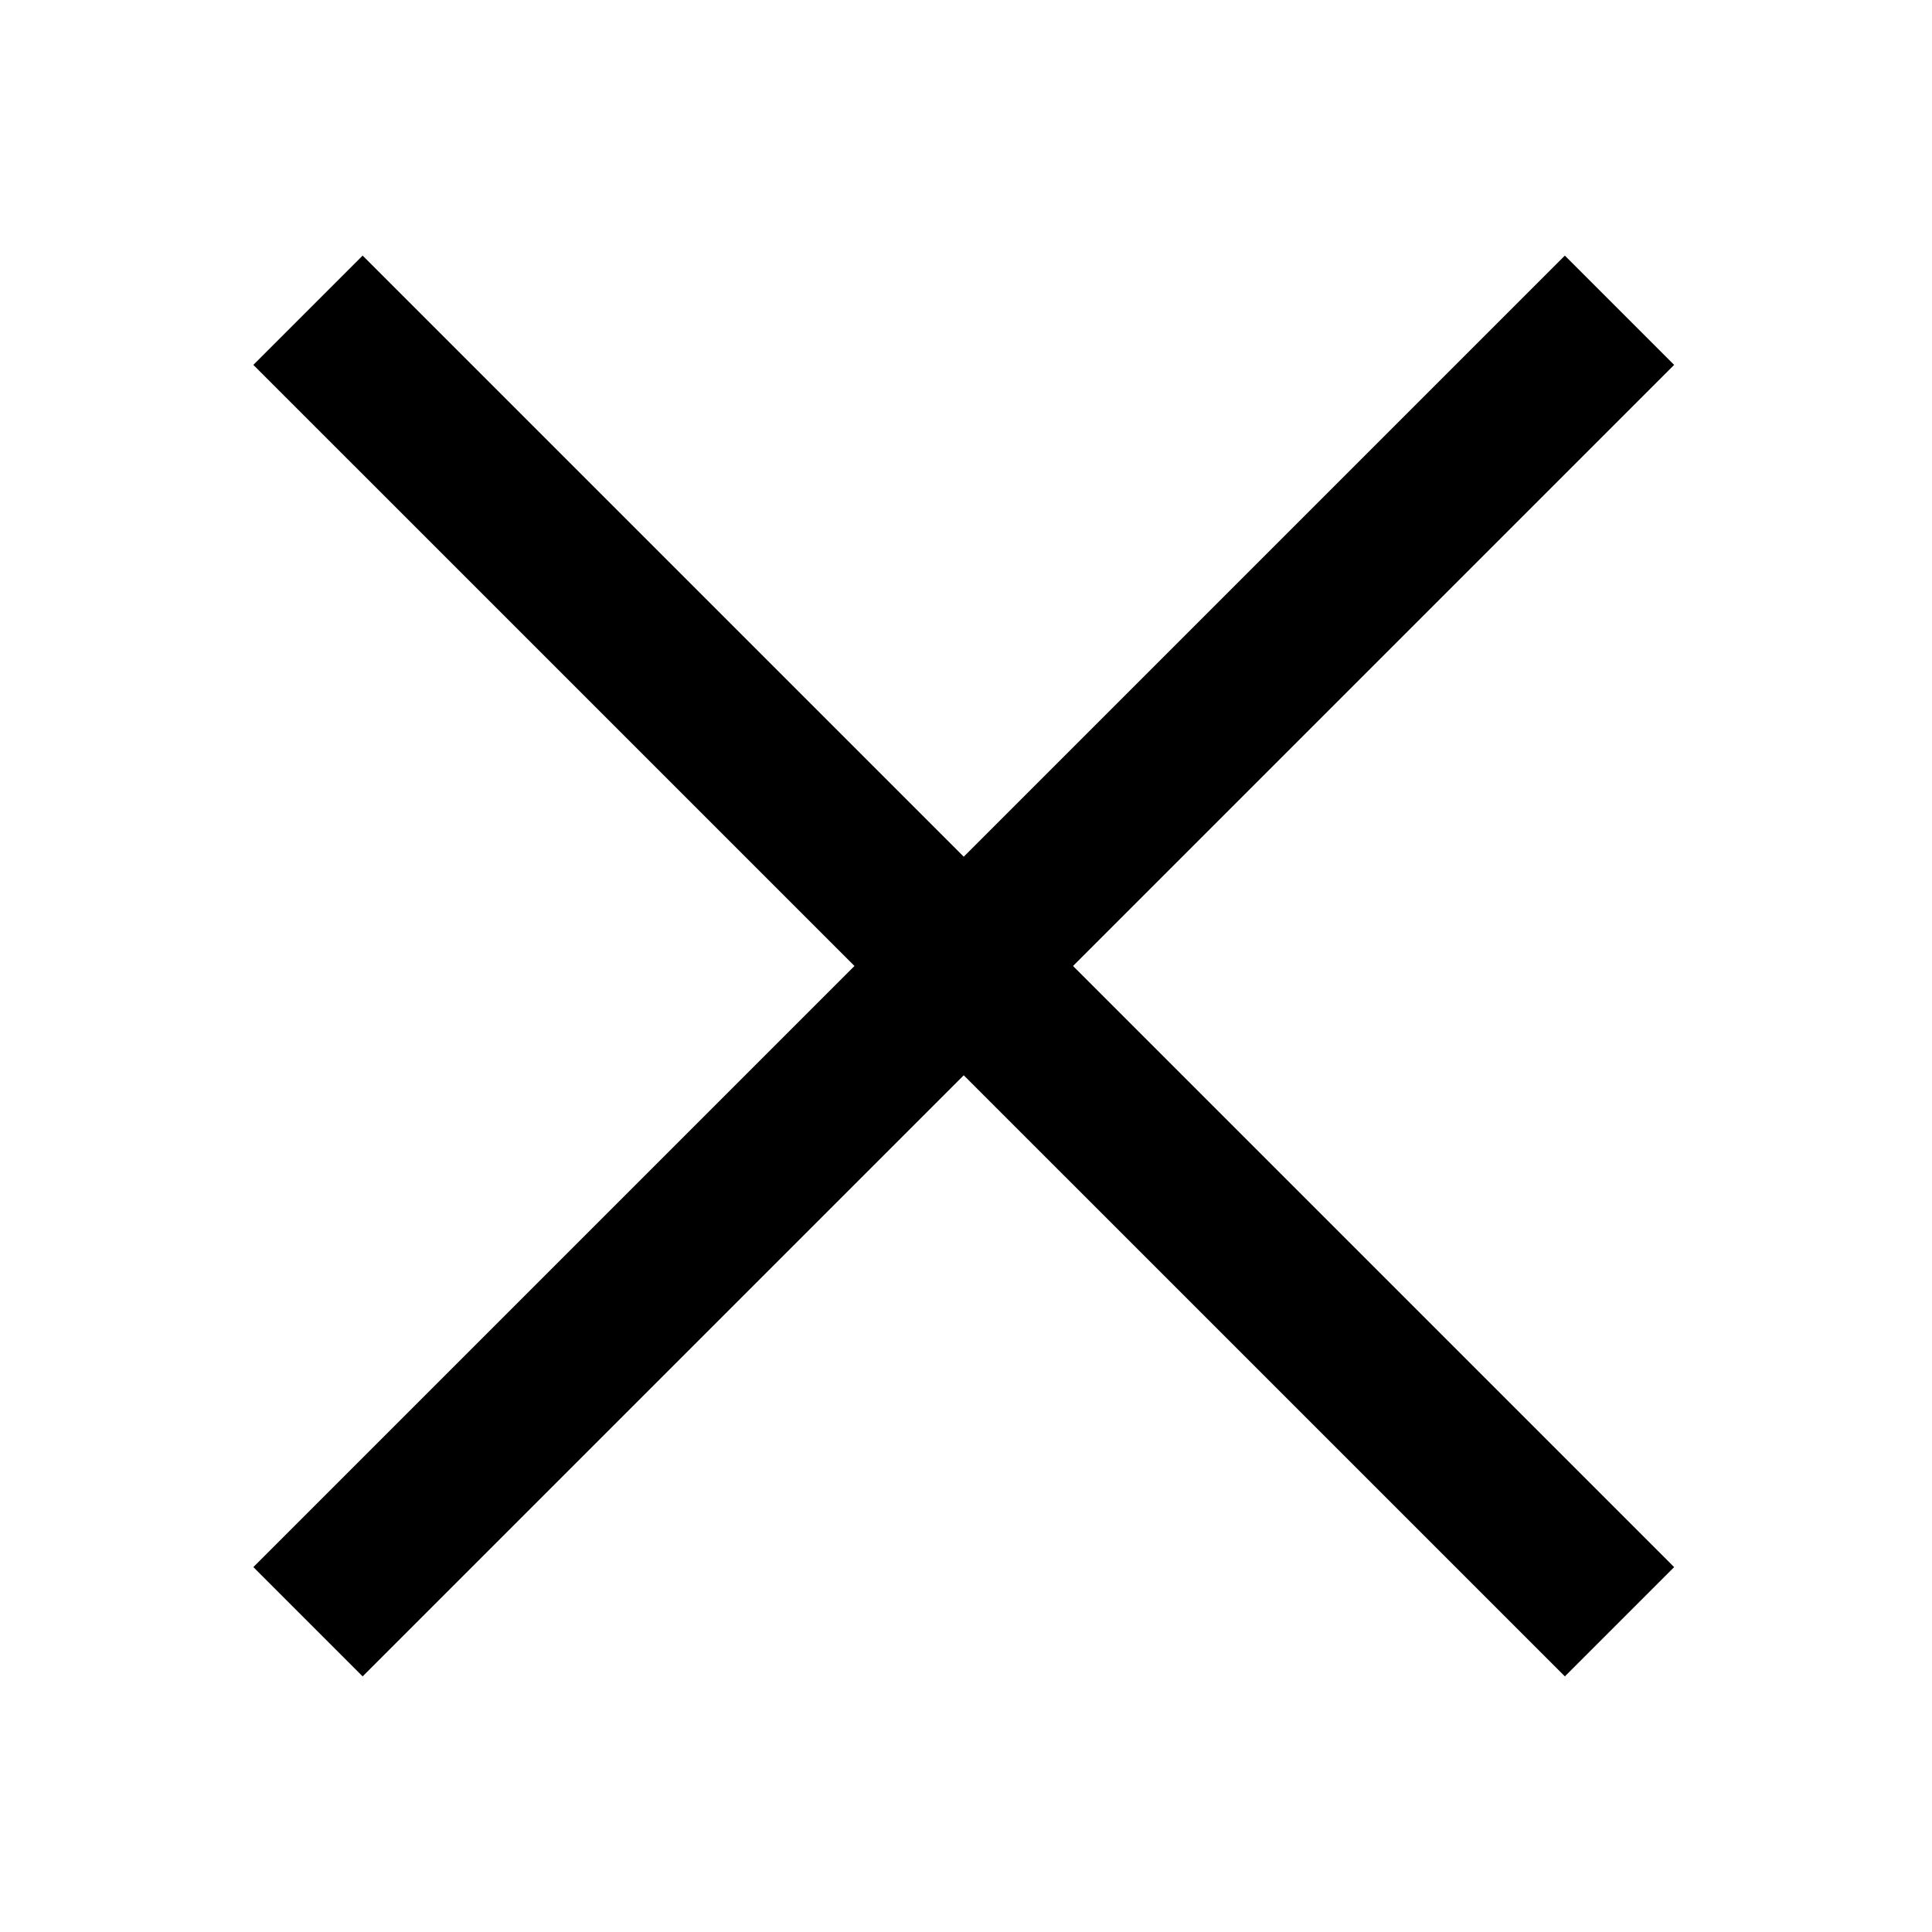
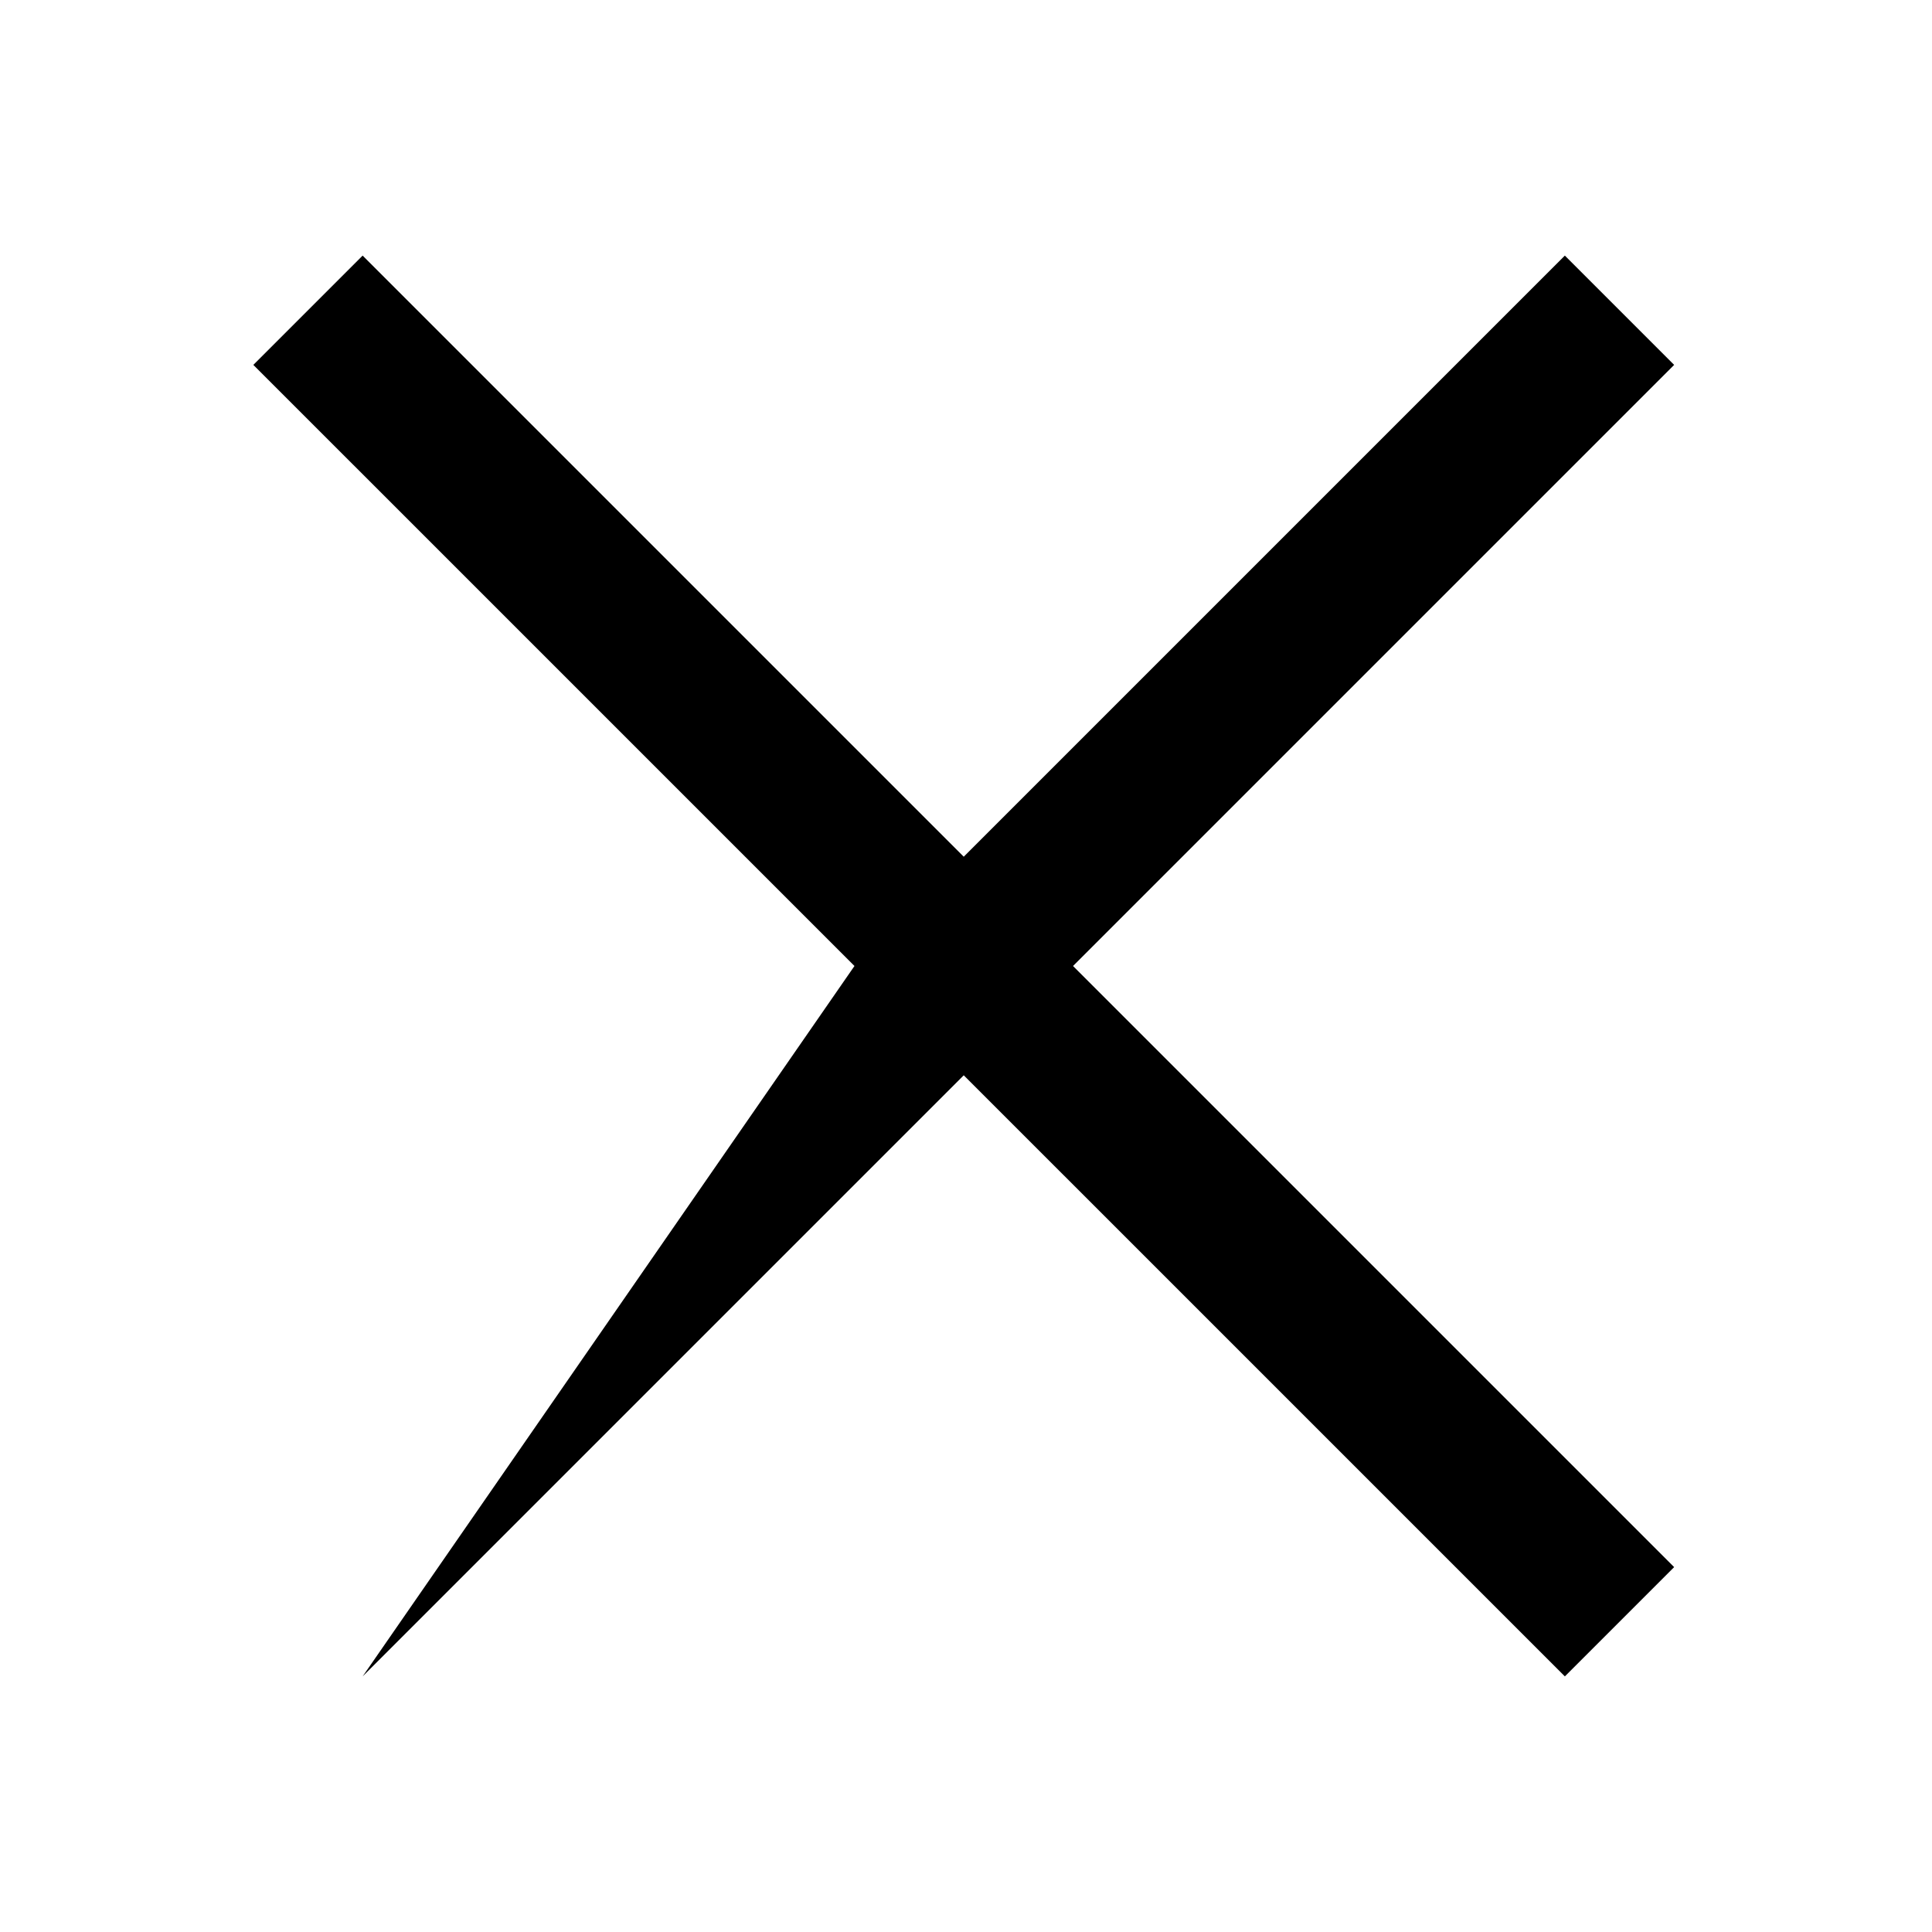
<svg xmlns="http://www.w3.org/2000/svg" width="30" height="30" viewBox="0 0 30 30" fill="none">
-   <path fill-rule="evenodd" clip-rule="evenodd" d="M5.631 3.969L3.934 5.666L13.268 15L3.934 24.334L5.631 26.031L14.965 16.697L24.299 26.031L25.996 24.334L16.662 15L25.996 5.666L24.299 3.969L14.965 13.303L5.631 3.969Z" fill="black" />
+   <path fill-rule="evenodd" clip-rule="evenodd" d="M5.631 3.969L3.934 5.666L13.268 15L5.631 26.031L14.965 16.697L24.299 26.031L25.996 24.334L16.662 15L25.996 5.666L24.299 3.969L14.965 13.303L5.631 3.969Z" fill="black" />
</svg>